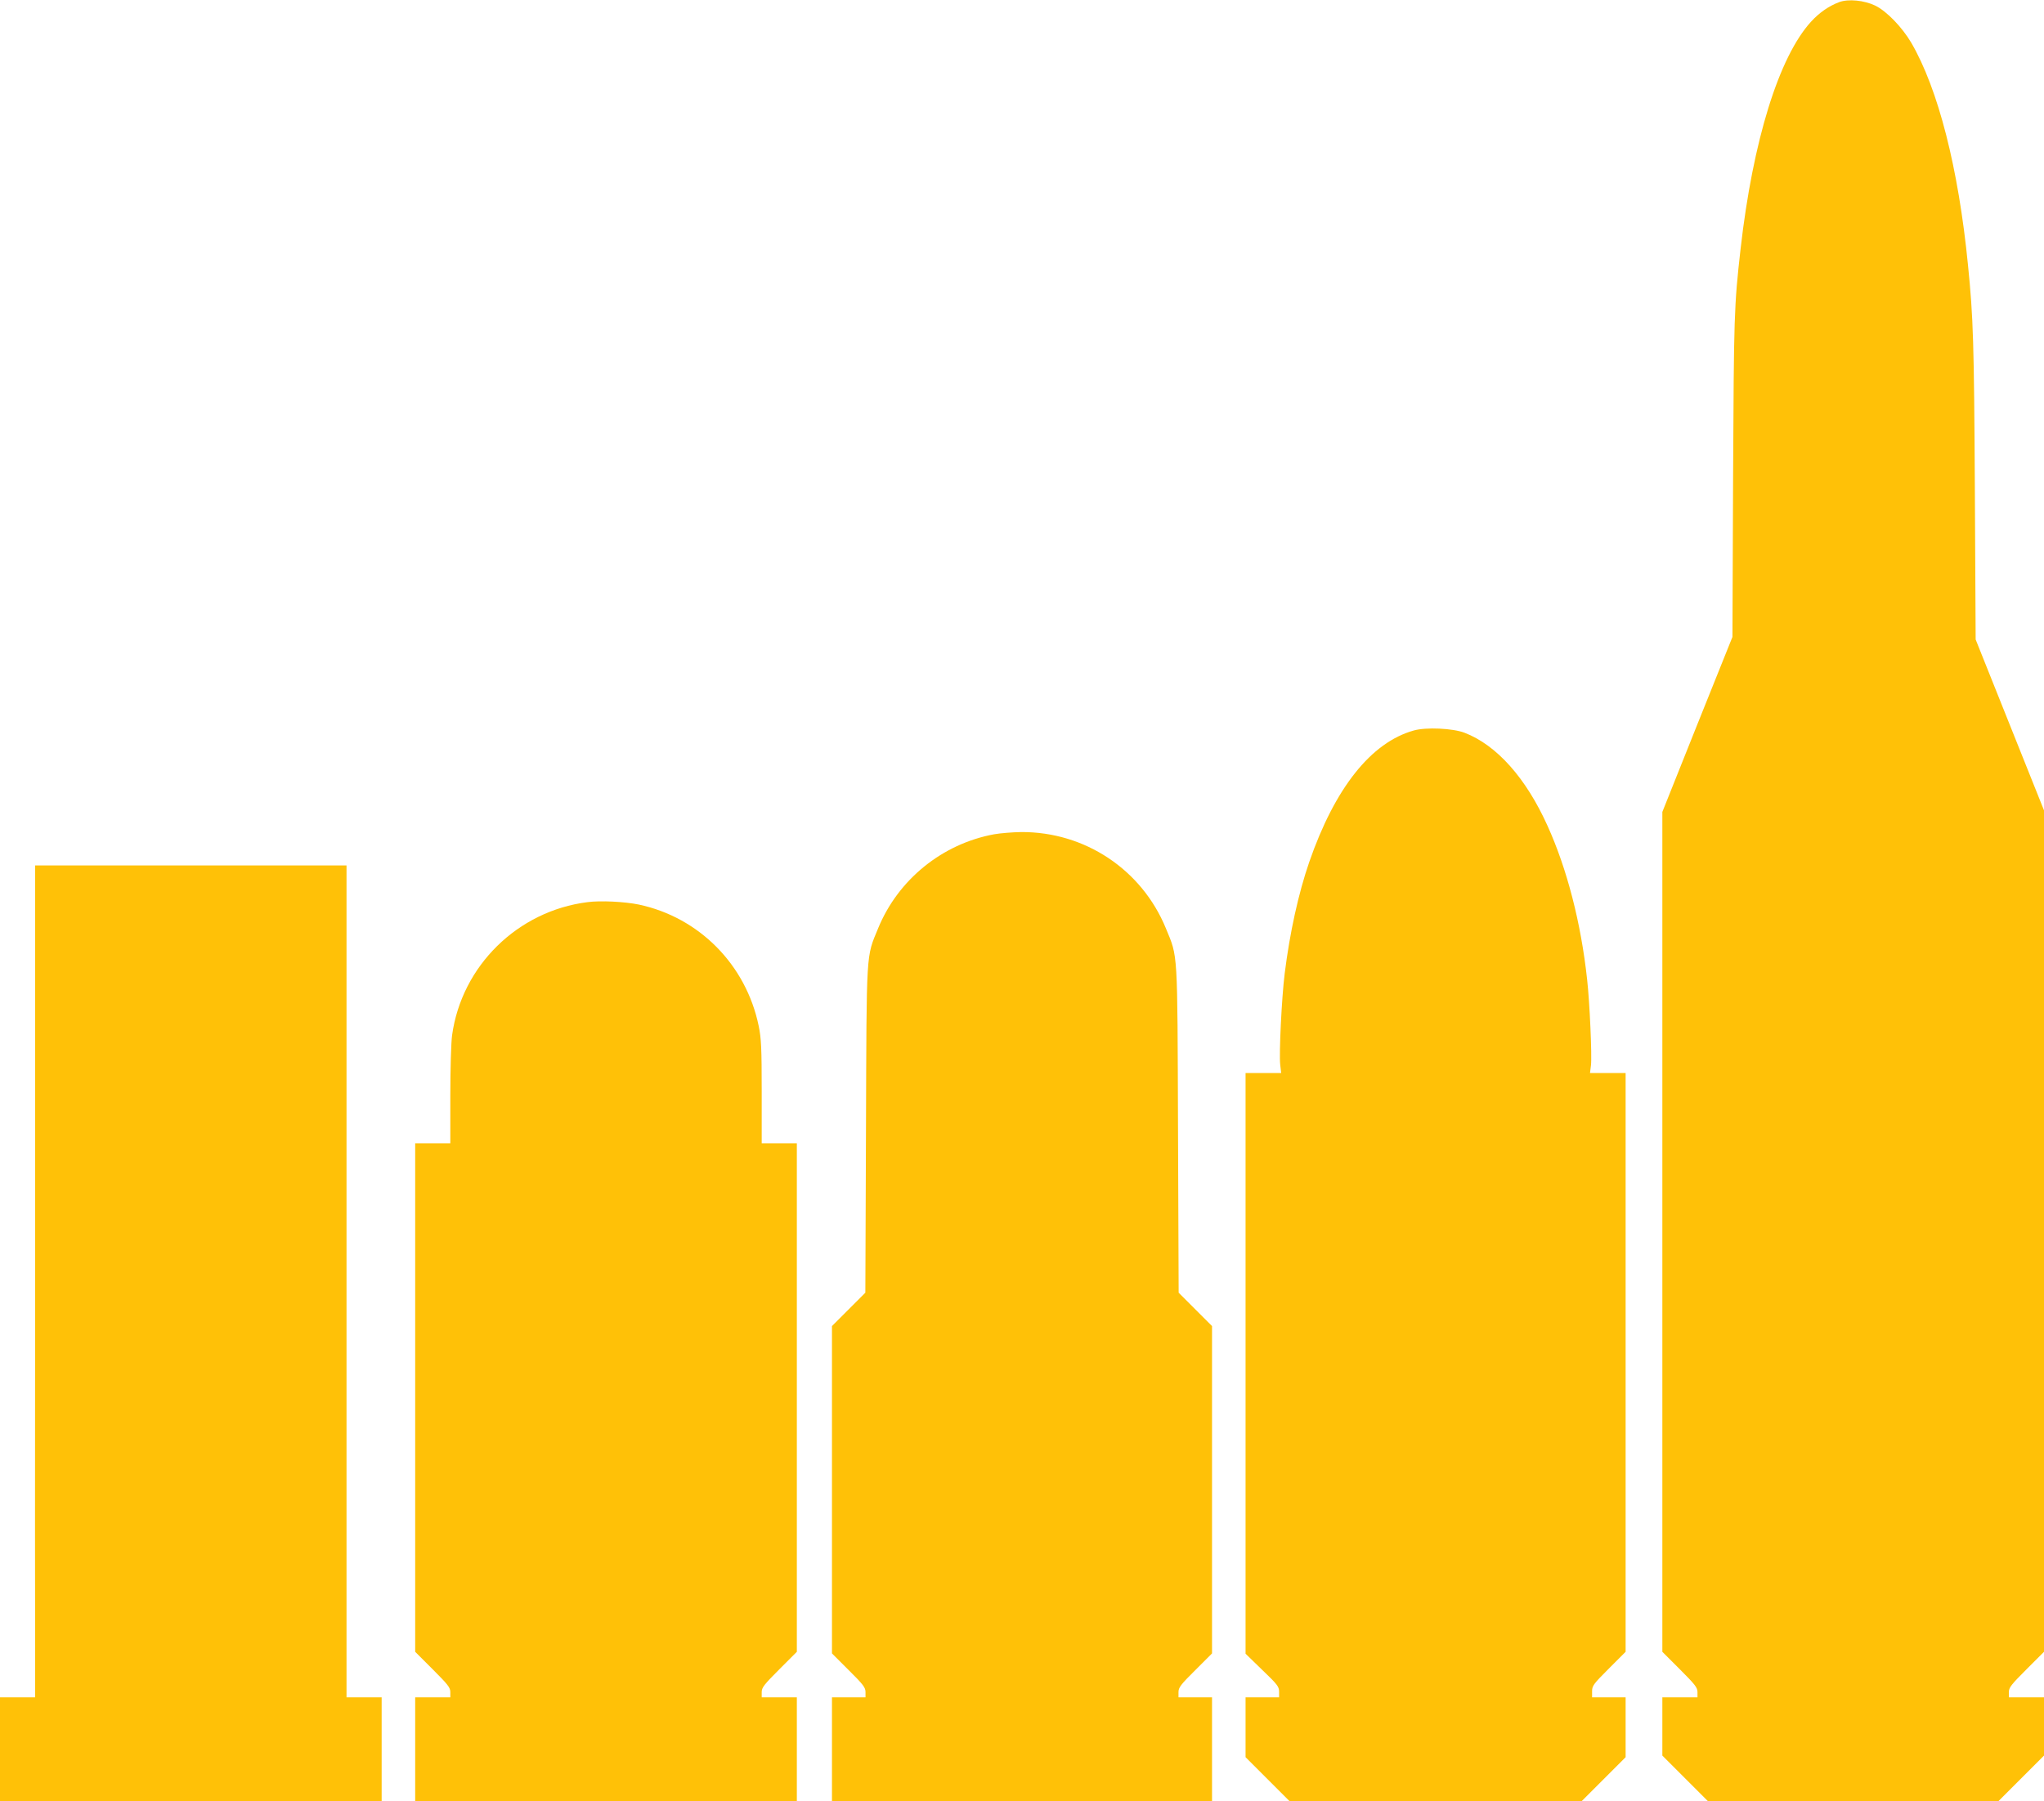
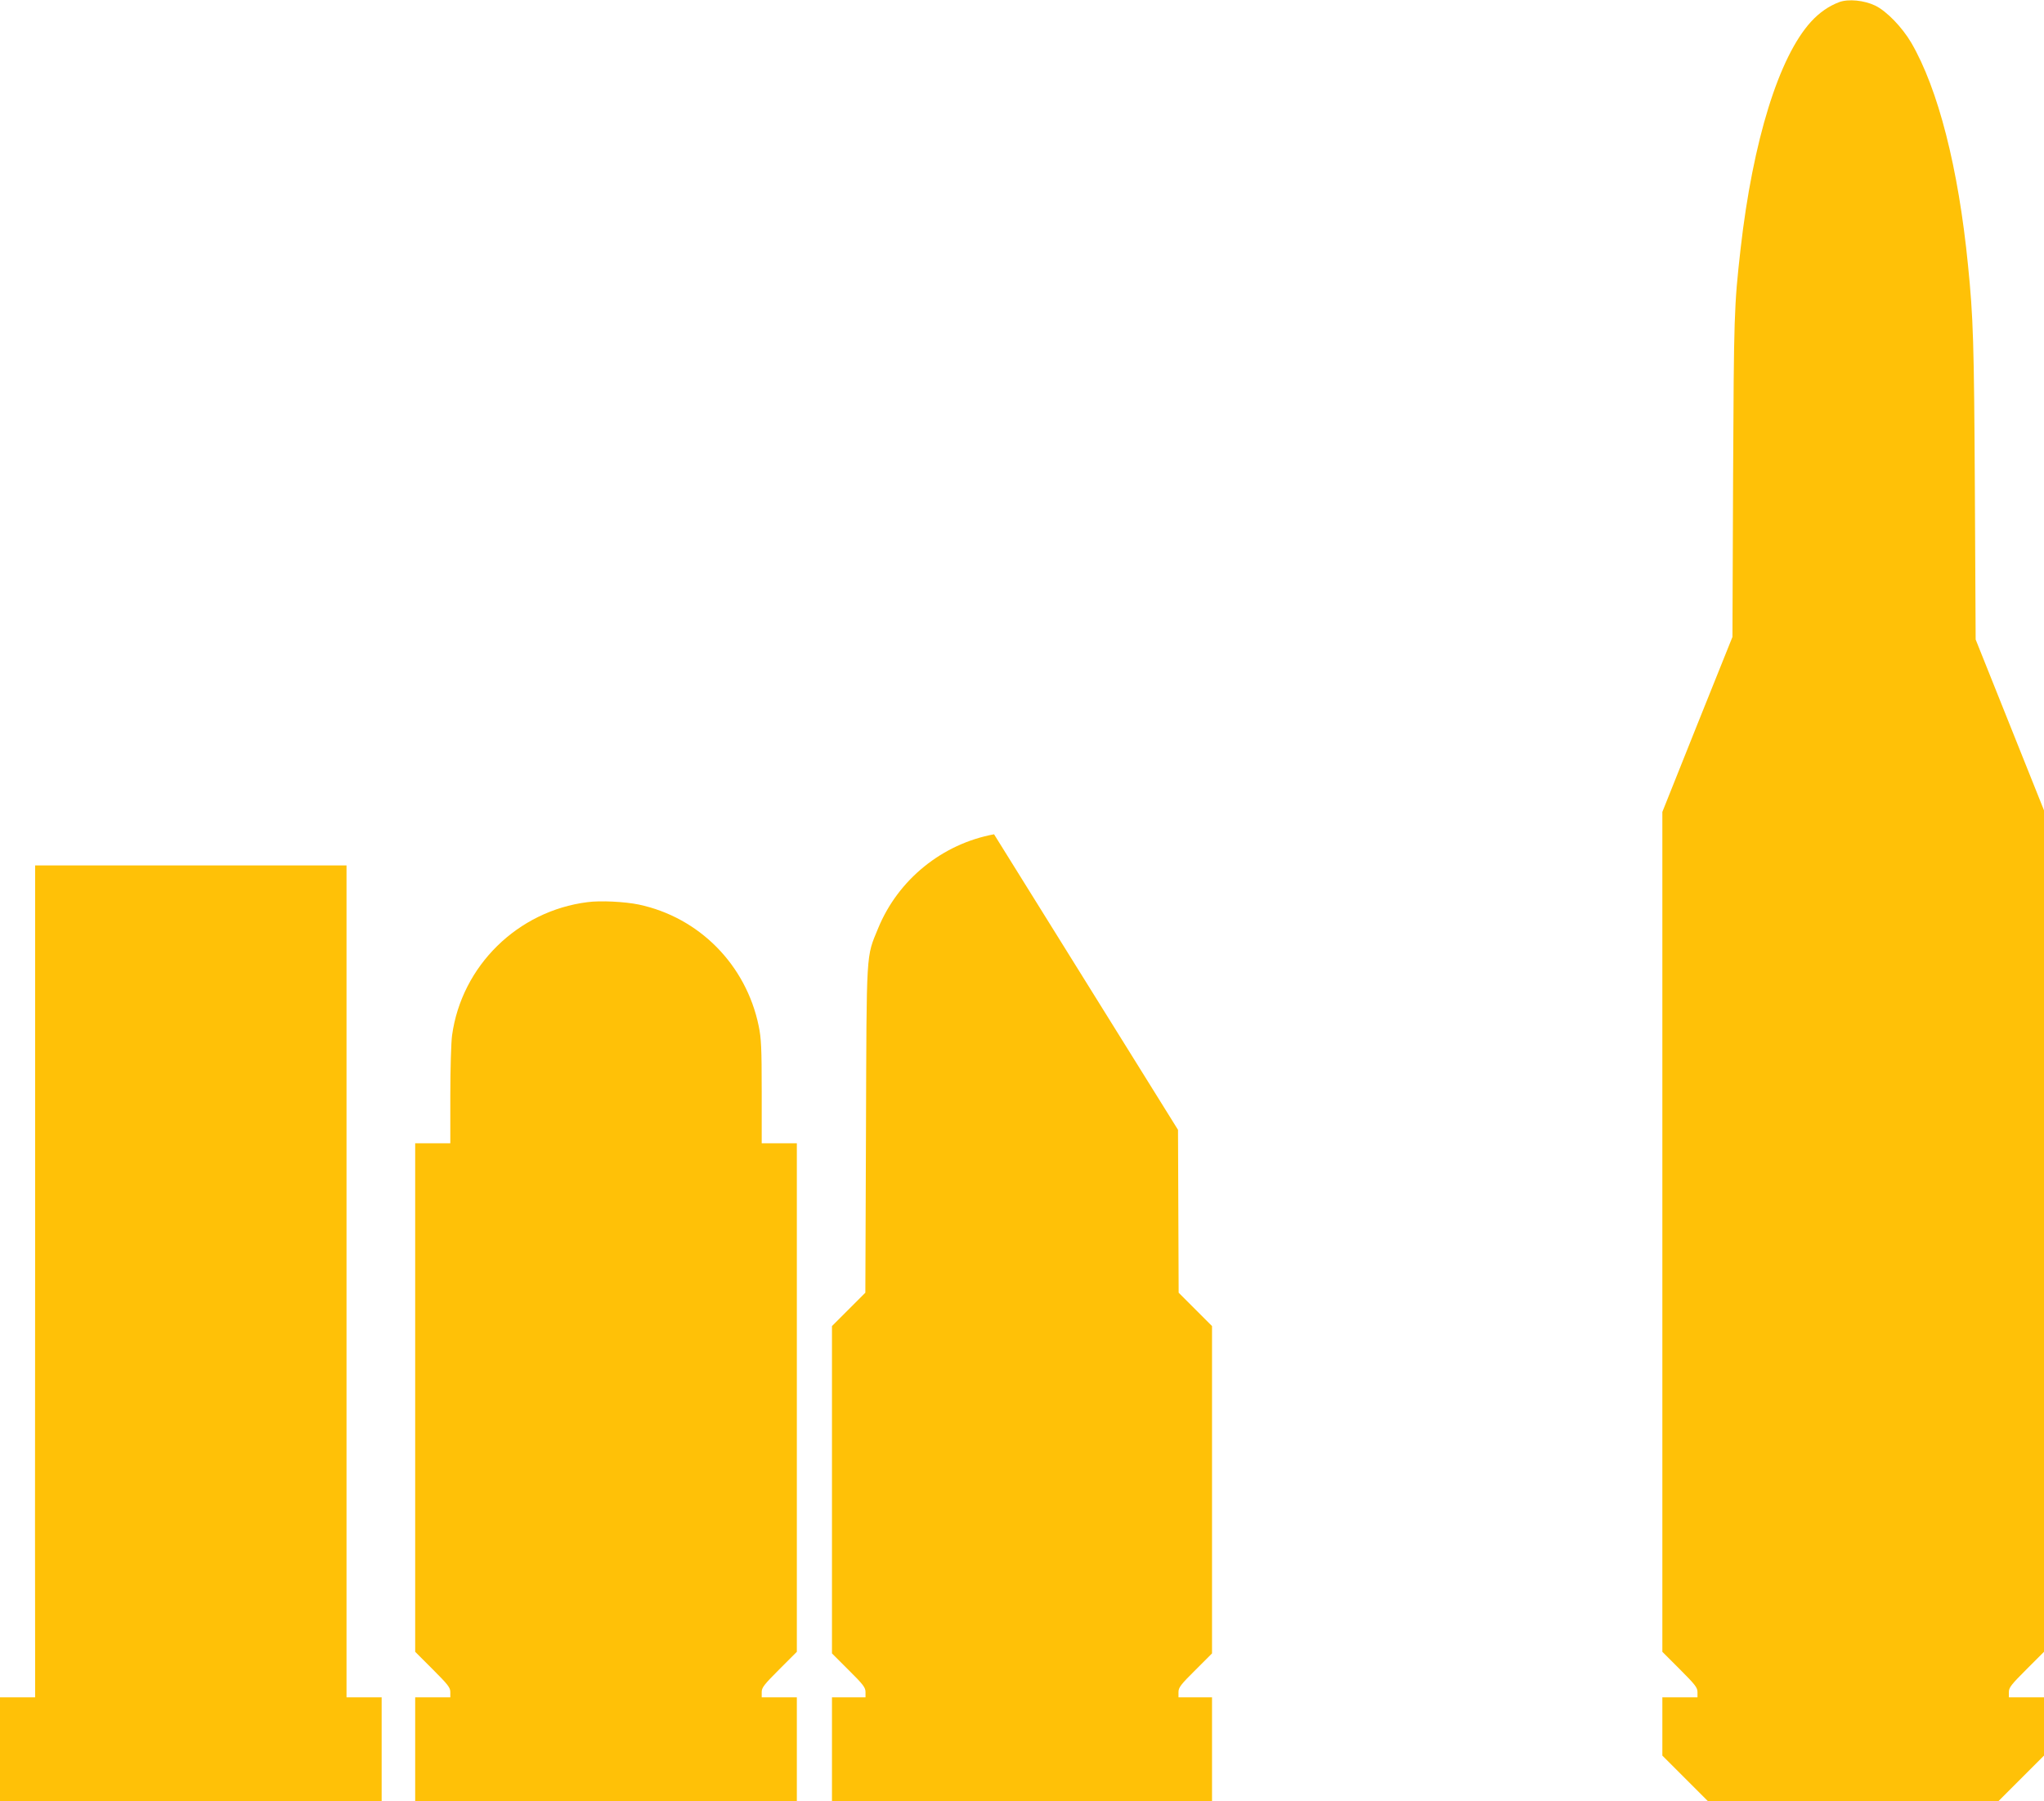
<svg xmlns="http://www.w3.org/2000/svg" version="1.0" width="1280pt" height="1128pt" viewBox="0 0 1280 1128" preserveAspectRatio="xMidYMid meet">
  <g transform="translate(0,1128) scale(0.1,-0.1)" fill="#ffc107" stroke="none">
    <path d="M11518 11267 c-66 -25 -125 -66 -177 -123 -201 -220 -364 -745 -441 -1422 -41 -363 -42 -413 -47 -1429 l-4 -1002 -220 -548 -219 -548 0 -2630 0 -2630 110 -110 c95 -95 110 -114 110 -142 l0 -33 -110 0 -110 0 0 -183 0 -182 143 -143 142 -142 910 0 910 0 143 143 142 142 0 183 0 182 -110 0 -110 0 0 33 c0 28 15 47 110 142 l110 110 0 2635 0 2635 -214 535 -214 535 -5 945 c-5 918 -10 1072 -43 1400 -60 609 -187 1103 -355 1392 -57 97 -154 198 -226 233 -69 33 -167 43 -225 22z" />
-     <path d="M8853 6705 c-267 -75 -493 -359 -654 -823 -68 -197 -122 -443 -154 -699 -19 -152 -36 -504 -28 -571 l6 -52 -112 0 -111 0 0 -1819 0 -1818 105 -102 c94 -90 105 -104 105 -136 l0 -35 -105 0 -105 0 0 -188 0 -187 138 -138 137 -137 915 0 915 0 138 138 137 137 0 188 0 187 -105 0 -105 0 0 38 c0 34 9 46 105 142 l105 105 0 1812 0 1813 -111 0 -112 0 6 48 c7 58 -8 396 -24 537 -38 353 -126 694 -248 963 -135 300 -319 506 -520 583 -73 28 -241 36 -318 14z" />
-     <path d="M6225 6055 c-325 -60 -601 -284 -726 -589 -76 -185 -72 -122 -76 -1262 l-4 -1020 -105 -105 -104 -104 0 -1025 0 -1025 105 -105 c91 -90 105 -109 105 -137 l0 -33 -105 0 -105 0 0 -325 0 -325 1190 0 1190 0 0 325 0 325 -105 0 -105 0 0 33 c0 28 14 47 105 137 l105 105 0 1025 0 1025 -104 104 -105 105 -4 1020 c-4 1140 0 1077 -76 1262 -151 368 -507 605 -906 603 -55 -1 -131 -7 -170 -14z" />
+     <path d="M6225 6055 c-325 -60 -601 -284 -726 -589 -76 -185 -72 -122 -76 -1262 l-4 -1020 -105 -105 -104 -104 0 -1025 0 -1025 105 -105 c91 -90 105 -109 105 -137 l0 -33 -105 0 -105 0 0 -325 0 -325 1190 0 1190 0 0 325 0 325 -105 0 -105 0 0 33 c0 28 14 47 105 137 l105 105 0 1025 0 1025 -104 104 -105 105 -4 1020 z" />
    <path d="M220 3468 c-1 -1316 -1 -2489 0 -2605 l0 -213 -110 0 -110 0 0 -325 0 -325 1195 0 1195 0 0 325 0 325 -110 0 -110 0 0 2605 0 2605 -975 0 -975 0 0 -2392z" />
    <path d="M3679 5630 c-437 -55 -788 -399 -848 -834 -6 -42 -11 -212 -11 -377 l0 -299 -110 0 -110 0 0 -1593 0 -1592 110 -110 c95 -95 110 -114 110 -142 l0 -33 -110 0 -110 0 0 -325 0 -325 1195 0 1195 0 0 325 0 325 -110 0 -110 0 0 33 c0 28 15 47 110 142 l110 110 0 1592 0 1593 -110 0 -110 0 0 323 c0 275 -3 335 -19 412 -79 383 -373 680 -751 760 -87 18 -240 26 -321 15z" />
  </g>
</svg>